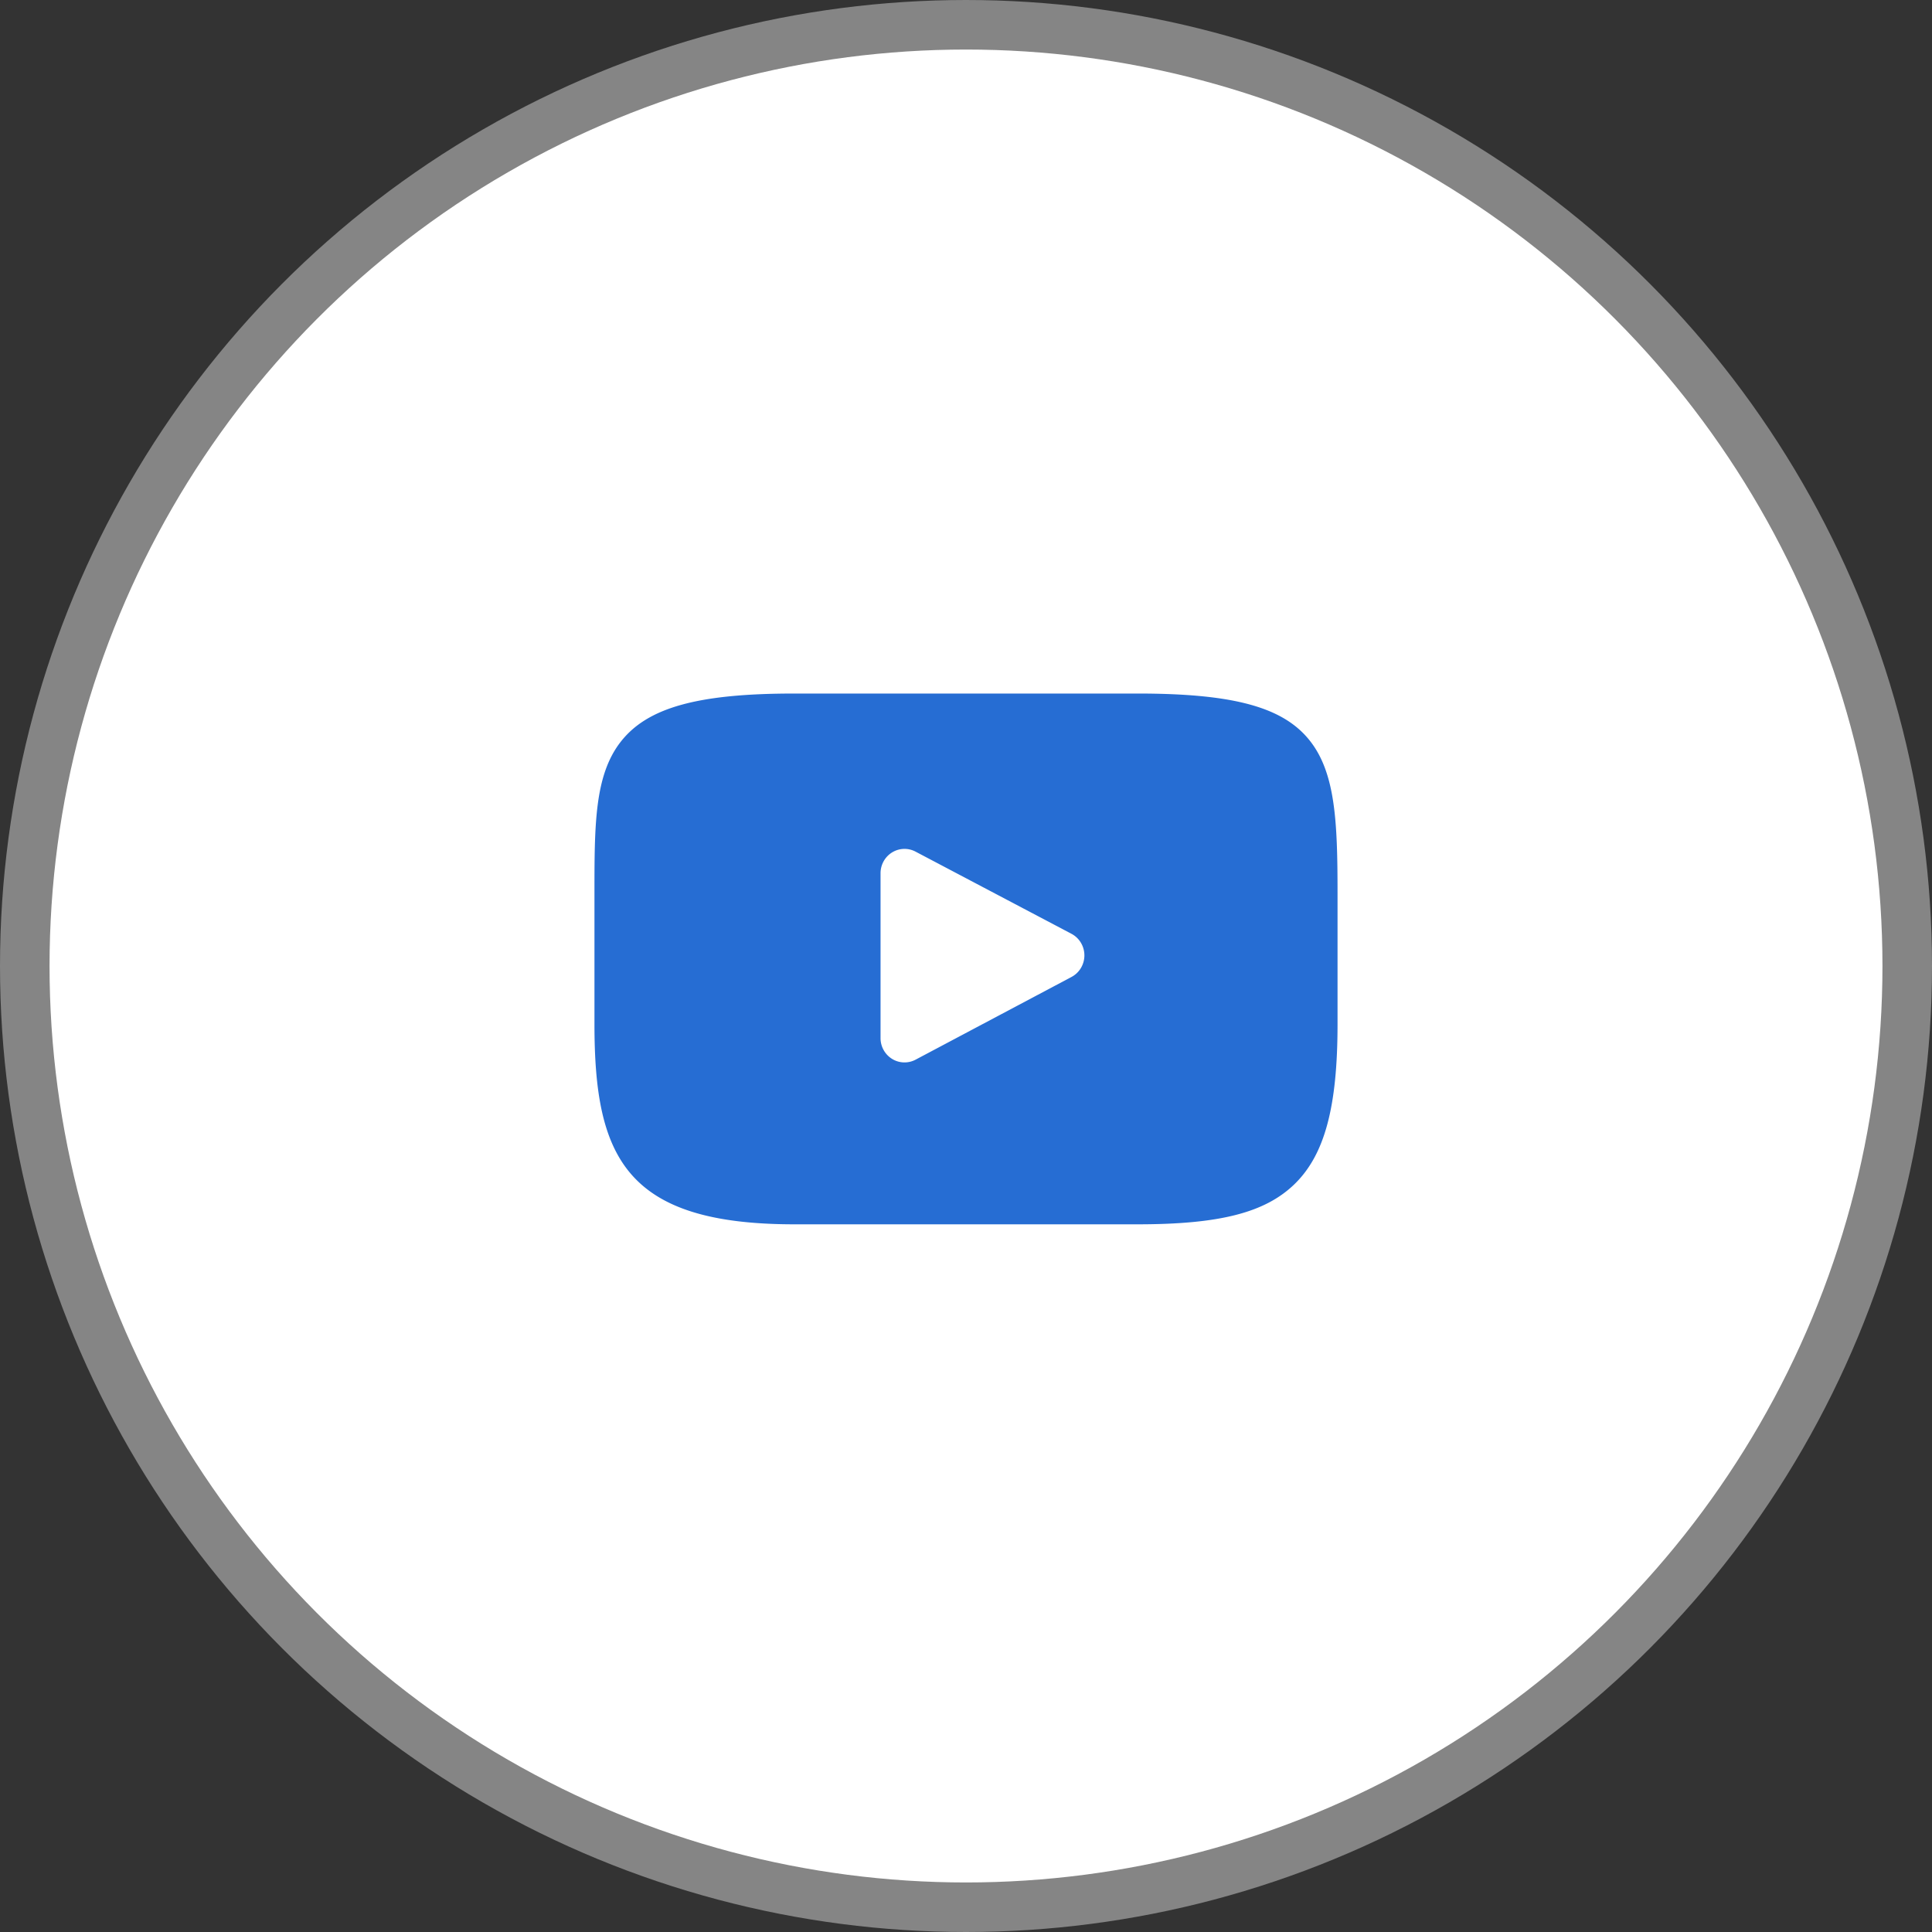
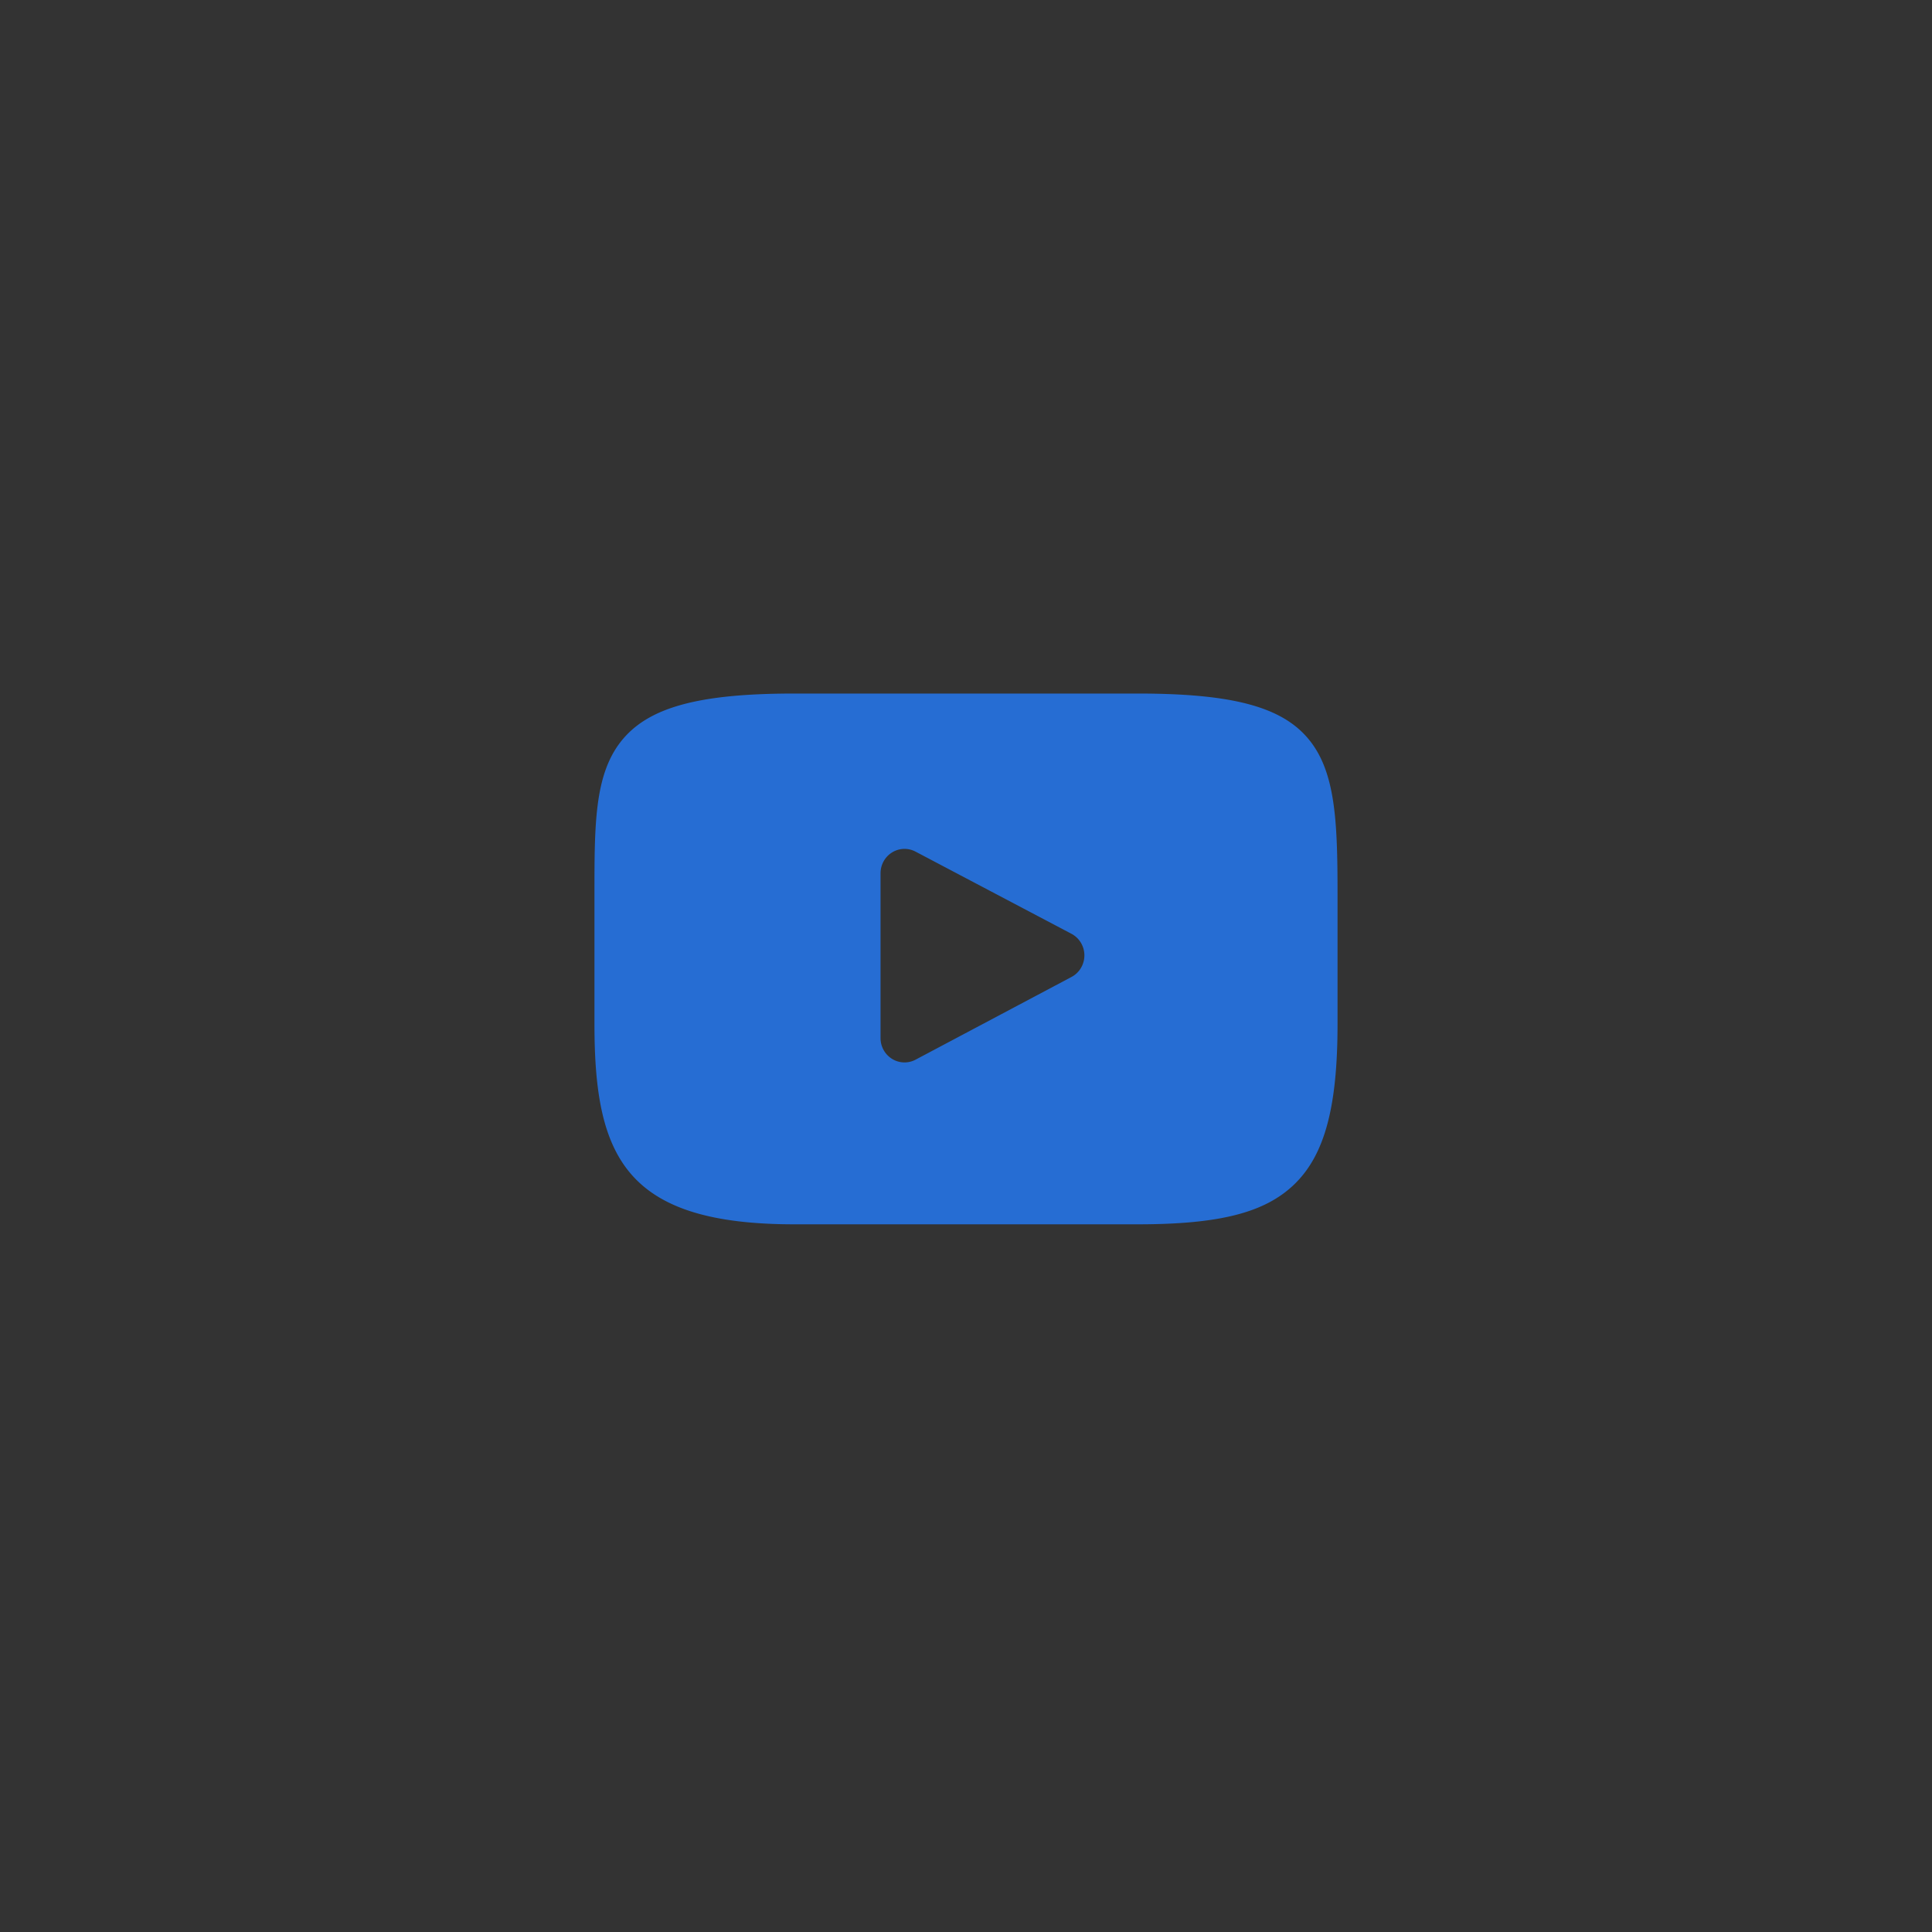
<svg xmlns="http://www.w3.org/2000/svg" width="78" height="78" viewBox="0 0 78 78">
  <rect x="0" y="0" width="78" height="78" fill="#333333" stroke="none" />
  <g fill="none" fill-rule="evenodd" transform="translate(4 4)">
-     <circle cx="35" cy="35" r="37" fill="#FFF" stroke="#FFF" stroke-opacity=".4" stroke-width="4" />
    <path fill="#266DD3" d="M48.83 25.84C47.748 24.532 45.75 24 41.93 24H28.07c-3.906 0-5.94.567-7.018 1.958C20 27.315 20 29.313 20 32.078v5.272c0 5.358 1.248 8.079 8.07 8.079h13.86c3.312 0 5.146-.47 6.334-1.623C49.48 42.623 50 40.693 50 37.35V32.08c0-2.917-.081-4.927-1.17-6.24zm-9.57 9.602l-6.294 3.339a.956.956 0 0 1-.95-.03.985.985 0 0 1-.466-.84v-6.657c0-.342.176-.66.465-.839a.954.954 0 0 1 .949-.032l6.294 3.317c.32.169.521.504.522.87 0 .367-.2.703-.52.872z" />
  </g>
</svg>